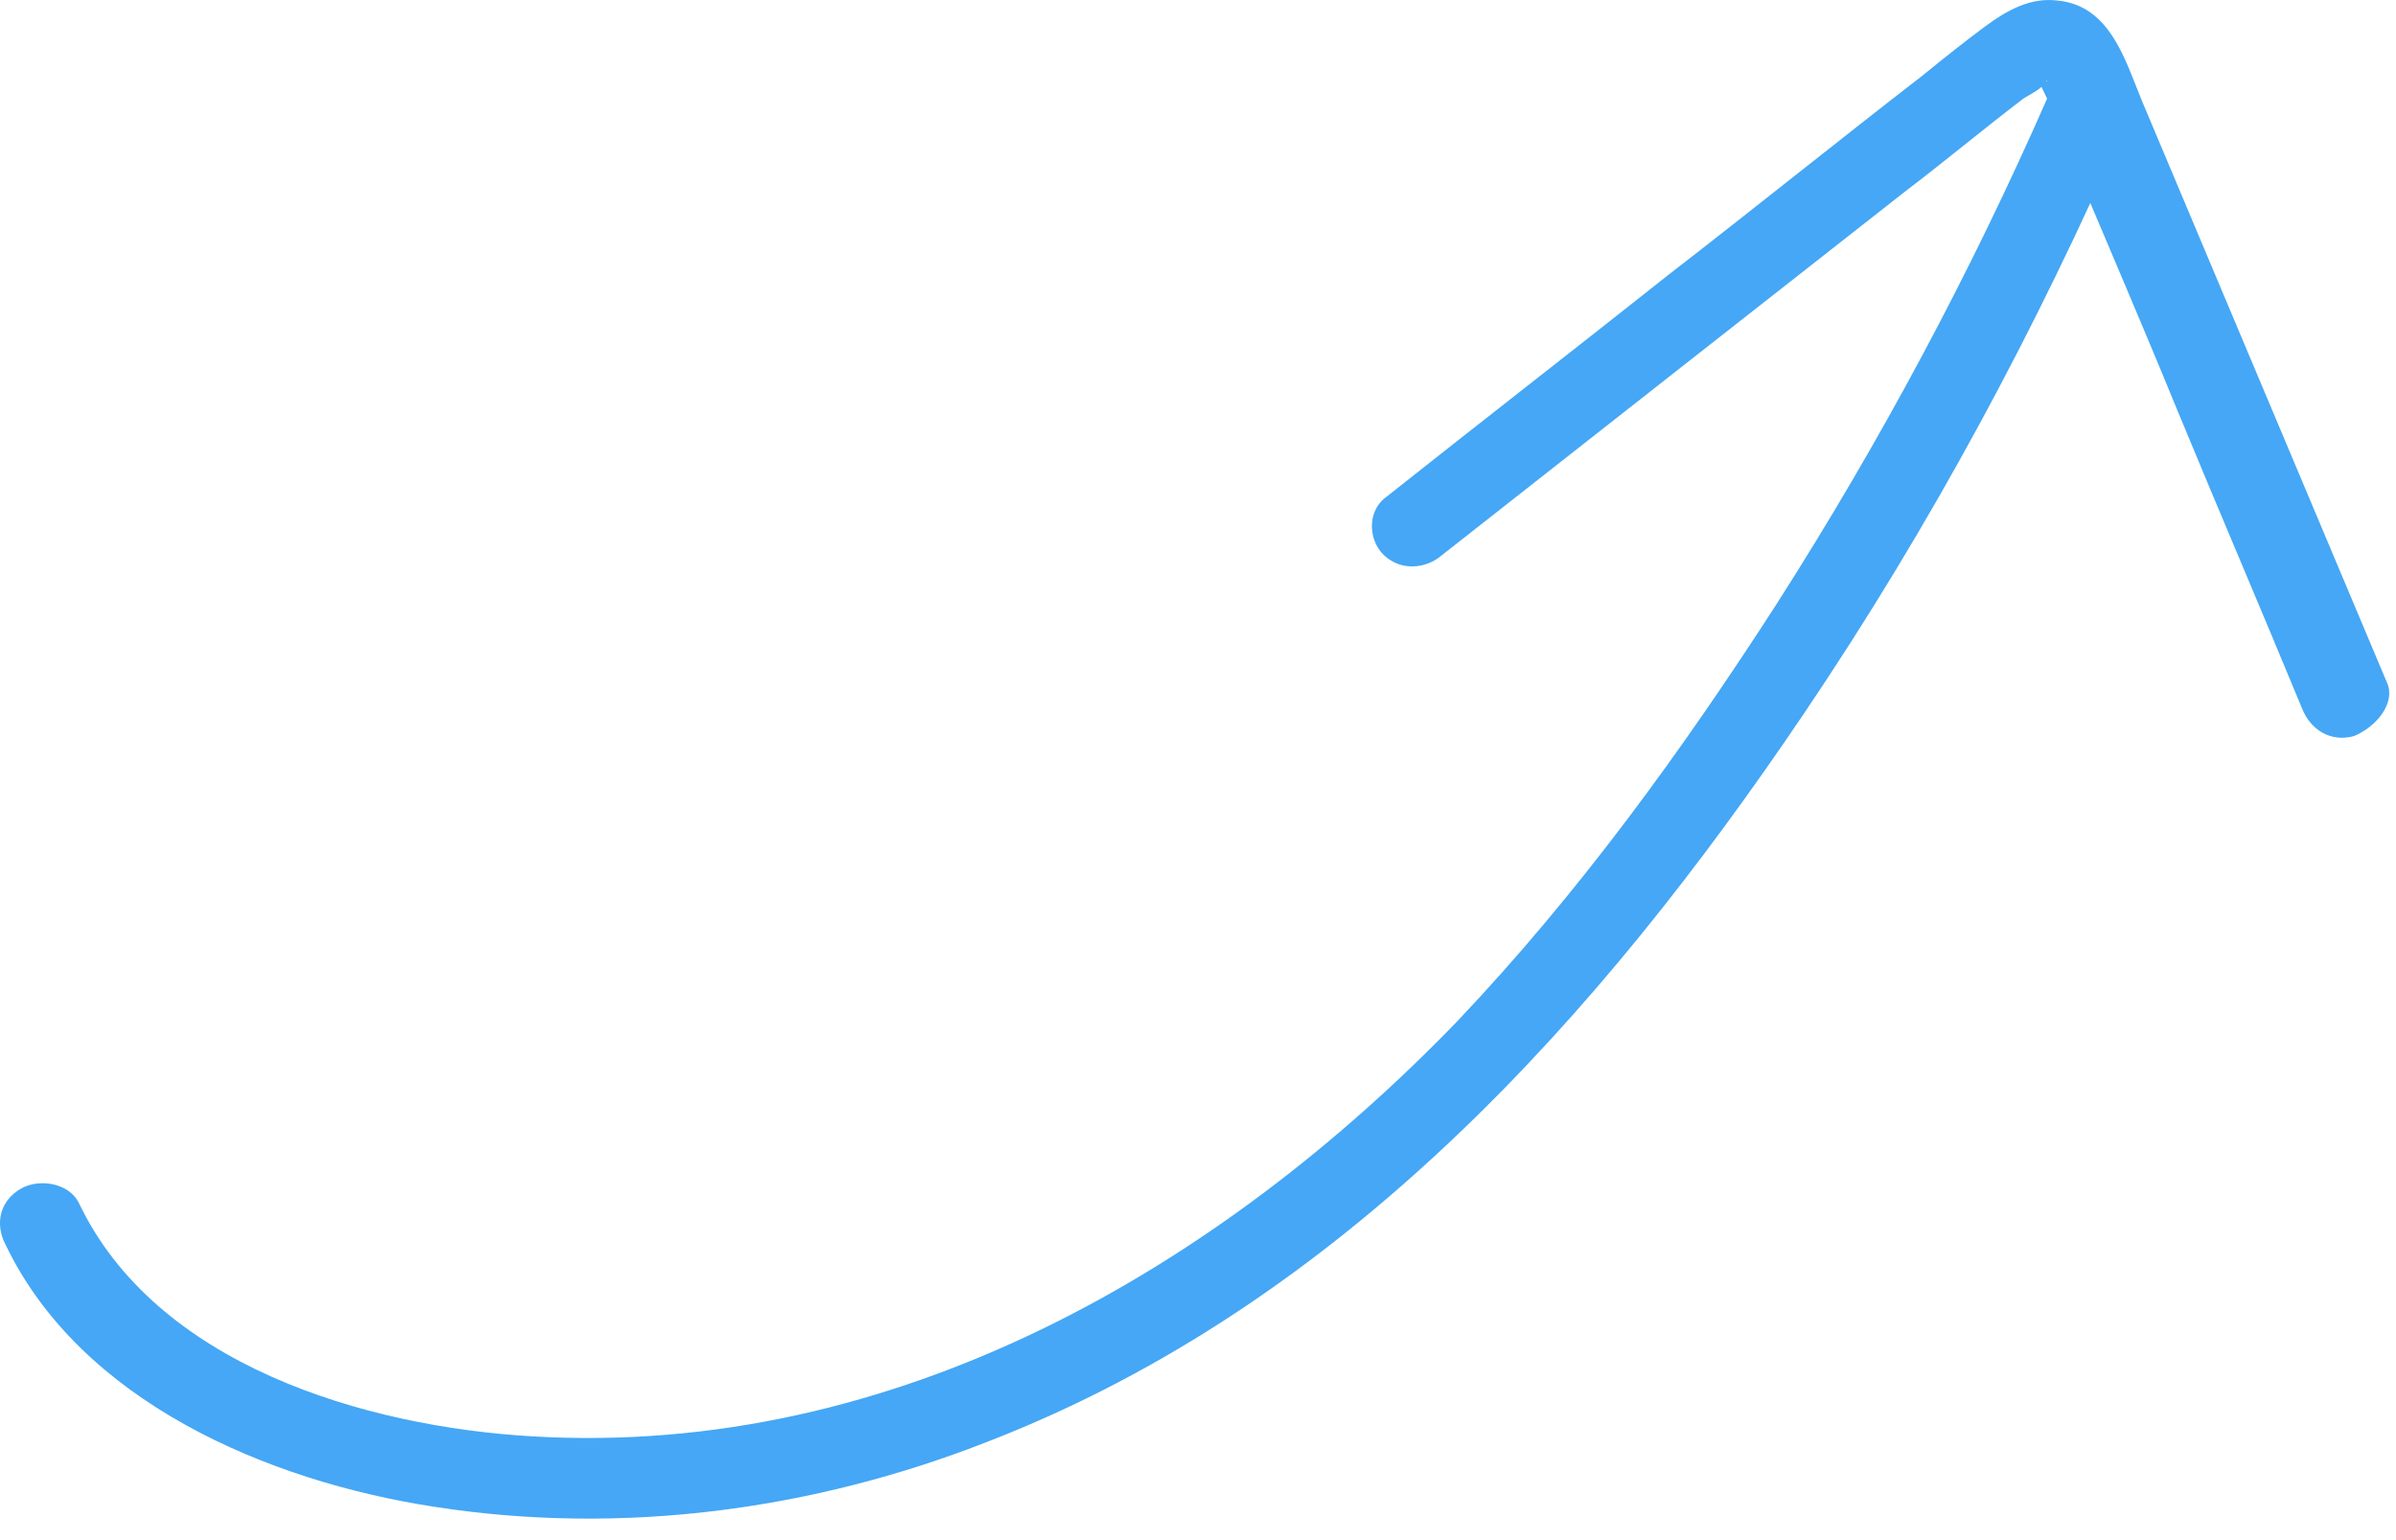
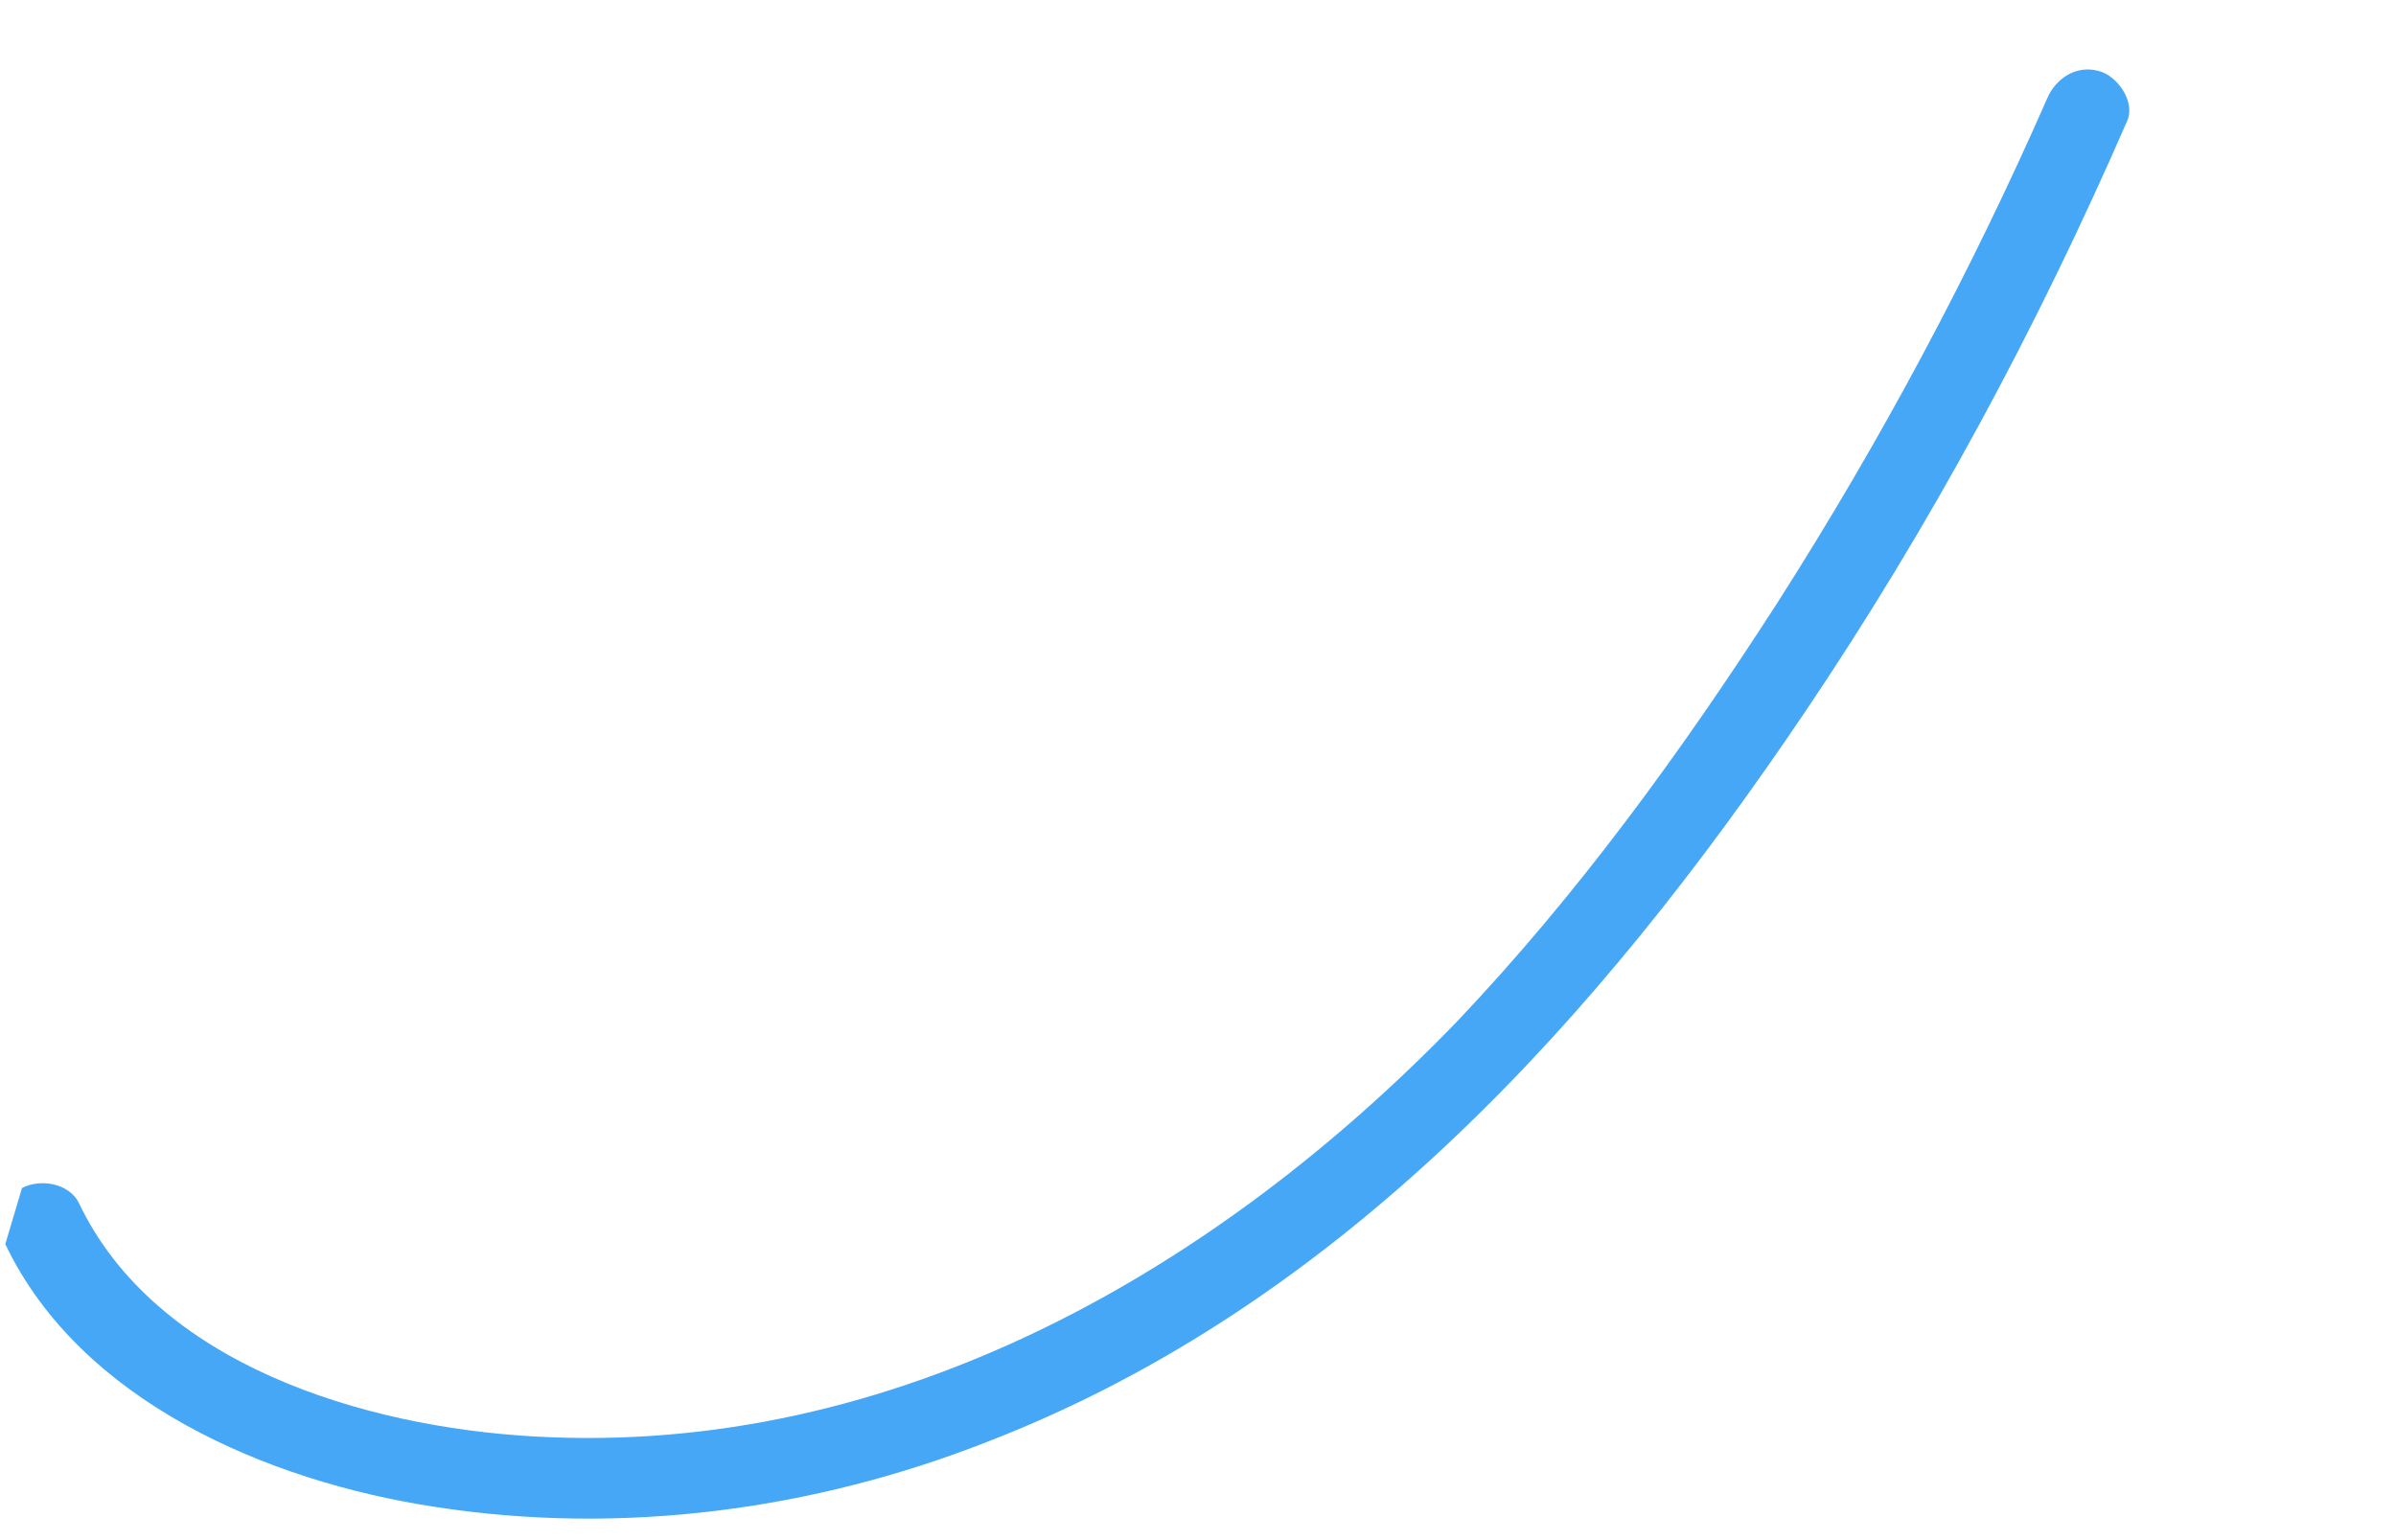
<svg xmlns="http://www.w3.org/2000/svg" width="56" height="36" viewBox="0 0 56 36" fill="none">
-   <path d="M0.124 29.081C1.877 32.752 6.241 34.625 10.176 35.224C14.539 35.899 19.019 35.299 23.11 33.688C31.408 30.467 37.408 23.724 42.161 16.681C45.121 12.299 47.615 7.654 49.719 2.821C49.913 2.372 49.485 1.772 49.056 1.66C48.511 1.51 48.043 1.847 47.849 2.297C46.056 6.38 43.953 10.313 41.537 14.097C39.317 17.543 36.901 20.877 34.057 23.874C28.486 29.643 20.928 34.063 12.474 33.576C8.5 33.351 3.63 31.89 1.838 28.107C1.605 27.657 0.942 27.545 0.514 27.77C-0.032 28.069 -0.11 28.631 0.124 29.081Z" fill="#45A7F5" />
-   <path d="M55.795 15.97C53.886 11.437 51.977 6.904 50.068 2.372C49.679 1.435 49.328 0.124 48.081 0.012C47.458 -0.063 46.913 0.236 46.406 0.611C45.9 0.986 45.432 1.36 44.926 1.772C42.939 3.308 40.991 4.881 39.004 6.417C36.783 8.178 34.563 9.901 32.342 11.662C31.953 11.999 31.992 12.636 32.342 12.973C32.732 13.347 33.316 13.31 33.706 12.973C37.329 10.126 40.952 7.279 44.536 4.469C45.471 3.758 46.367 3.008 47.302 2.297C47.419 2.222 47.731 2.072 47.809 1.922C47.887 1.81 47.848 1.96 47.77 1.885C47.536 1.585 47.653 1.885 47.653 1.885C47.653 1.922 47.887 2.372 47.887 2.409C48.004 2.709 48.12 2.971 48.237 3.271C49.094 5.331 49.99 7.391 50.848 9.489C51.822 11.849 52.834 14.209 53.808 16.569C54.003 17.056 54.471 17.356 55.016 17.206C55.562 16.981 55.99 16.419 55.795 15.97Z" fill="#45A7F5" />
+   <path d="M0.124 29.081C1.877 32.752 6.241 34.625 10.176 35.224C14.539 35.899 19.019 35.299 23.11 33.688C31.408 30.467 37.408 23.724 42.161 16.681C45.121 12.299 47.615 7.654 49.719 2.821C49.913 2.372 49.485 1.772 49.056 1.66C48.511 1.51 48.043 1.847 47.849 2.297C46.056 6.38 43.953 10.313 41.537 14.097C39.317 17.543 36.901 20.877 34.057 23.874C28.486 29.643 20.928 34.063 12.474 33.576C8.5 33.351 3.63 31.89 1.838 28.107C1.605 27.657 0.942 27.545 0.514 27.77Z" fill="#45A7F5" />
</svg>